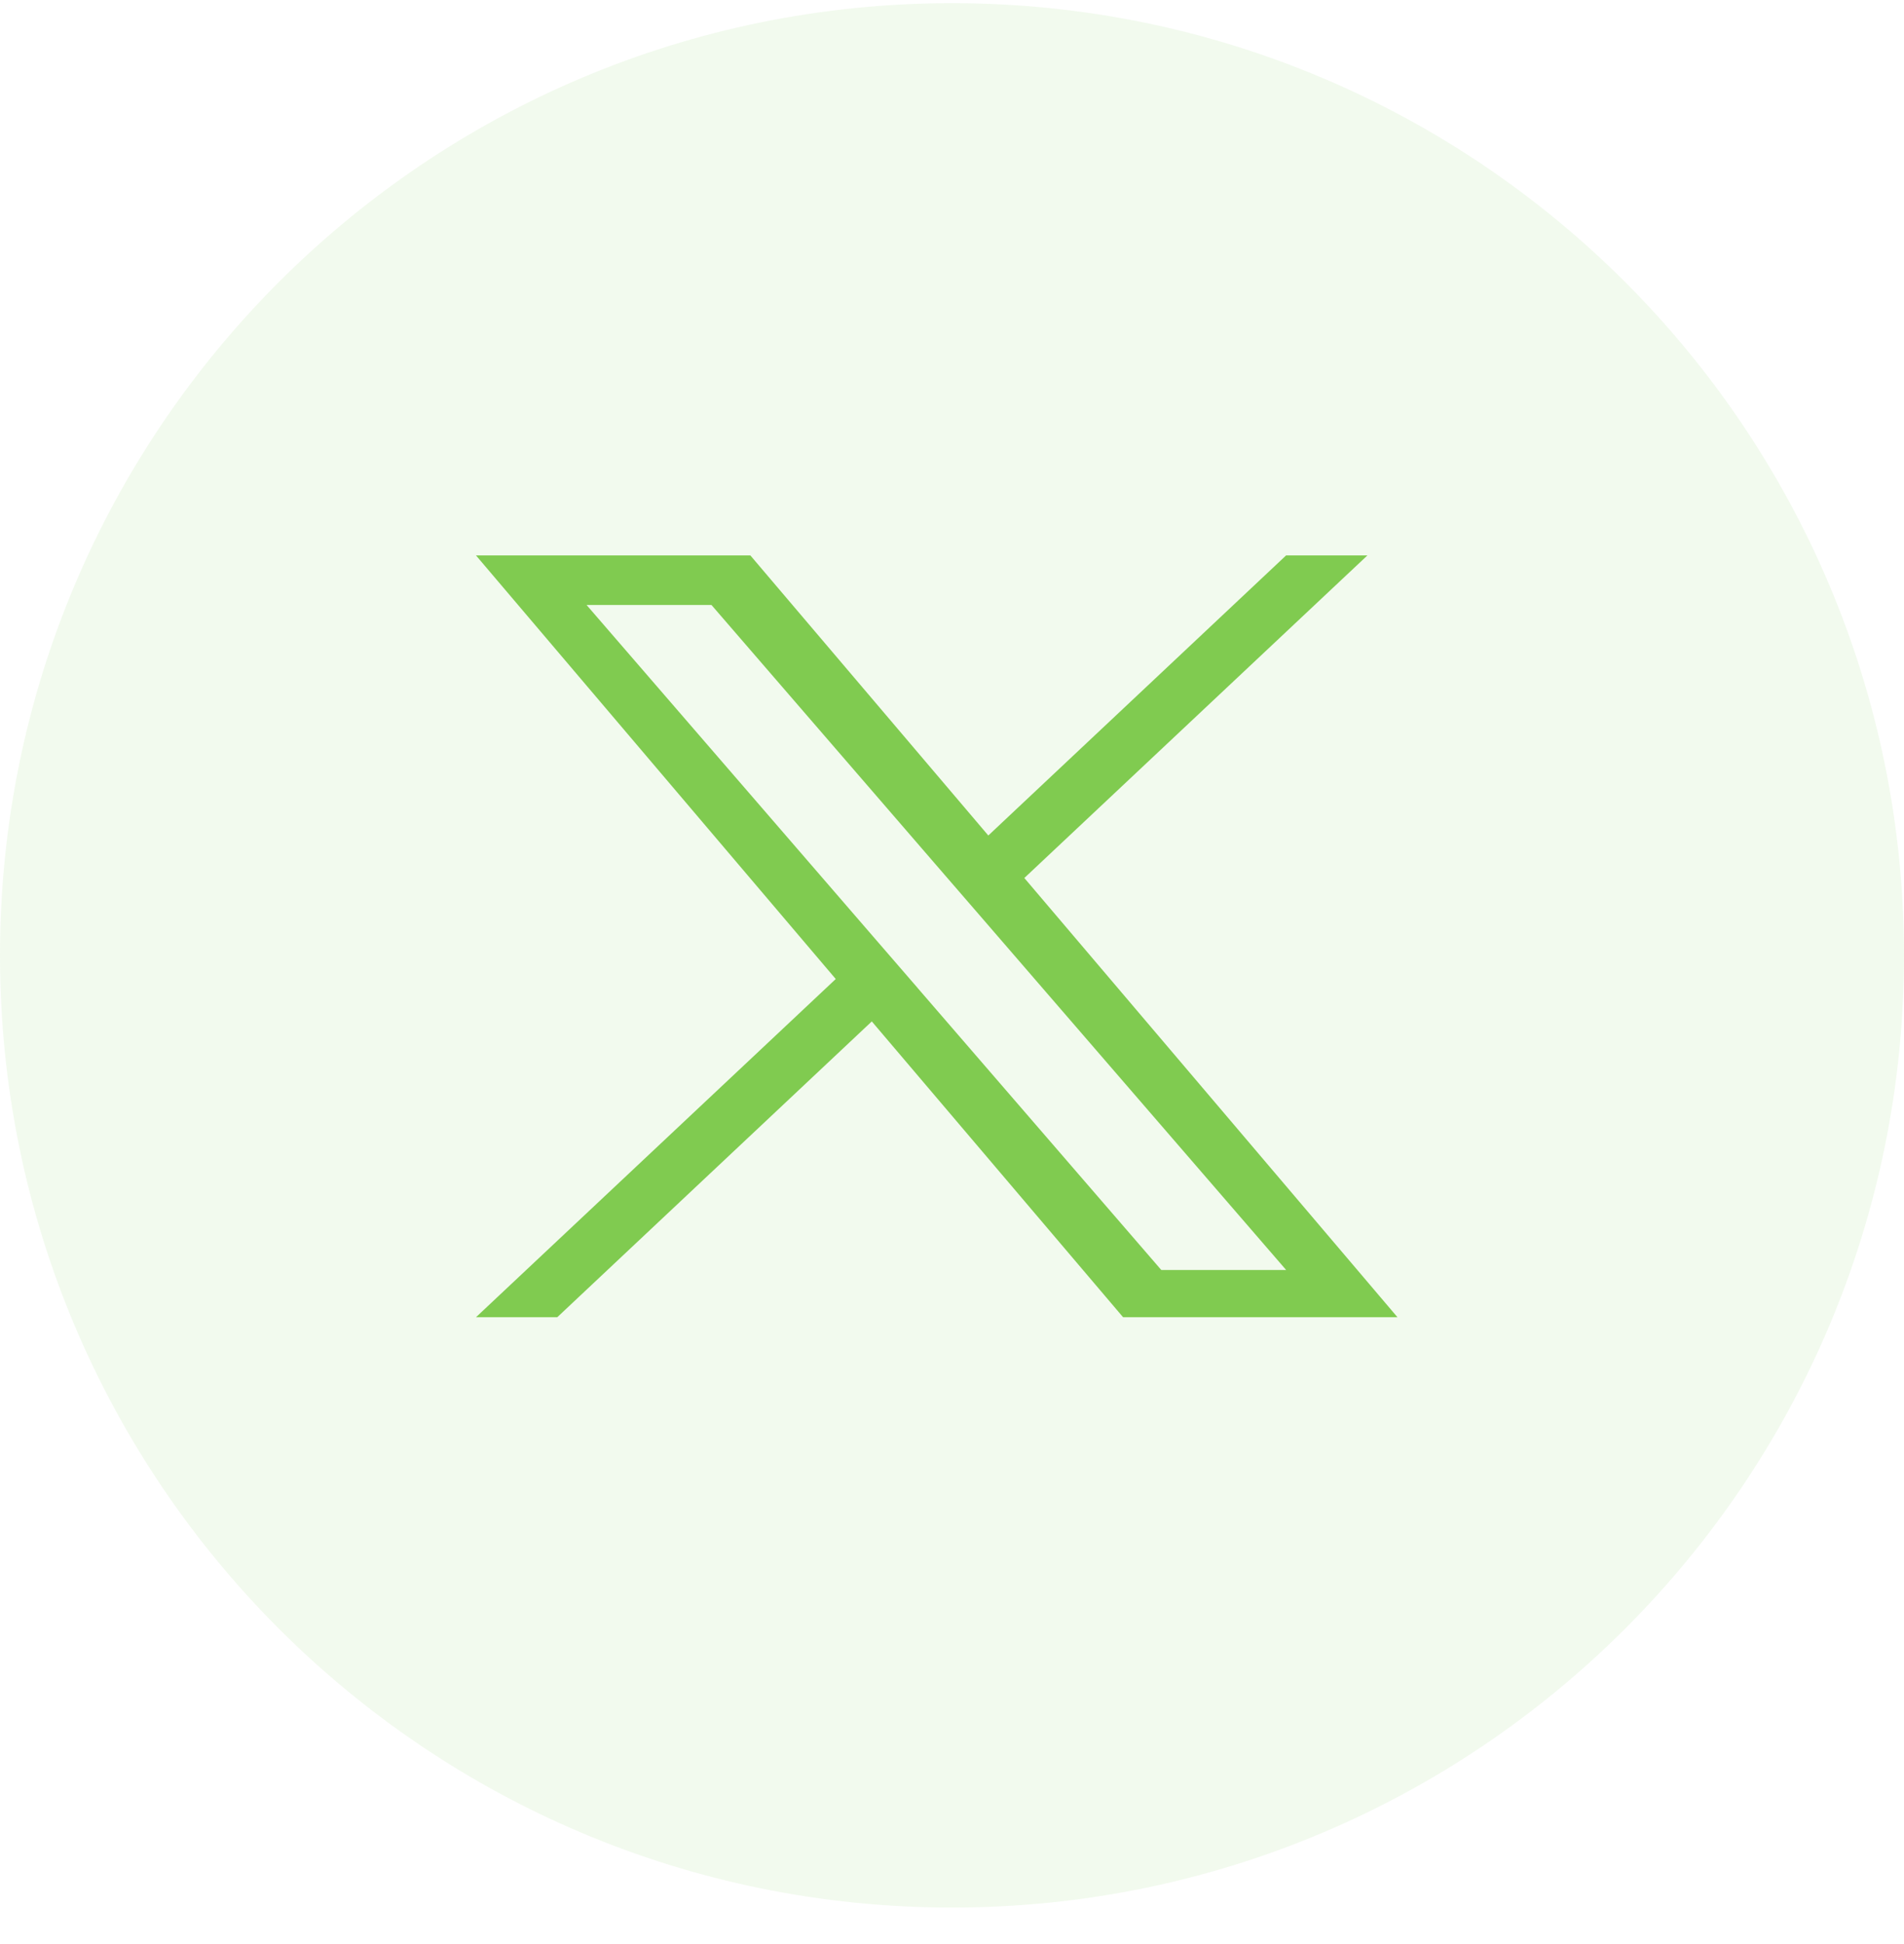
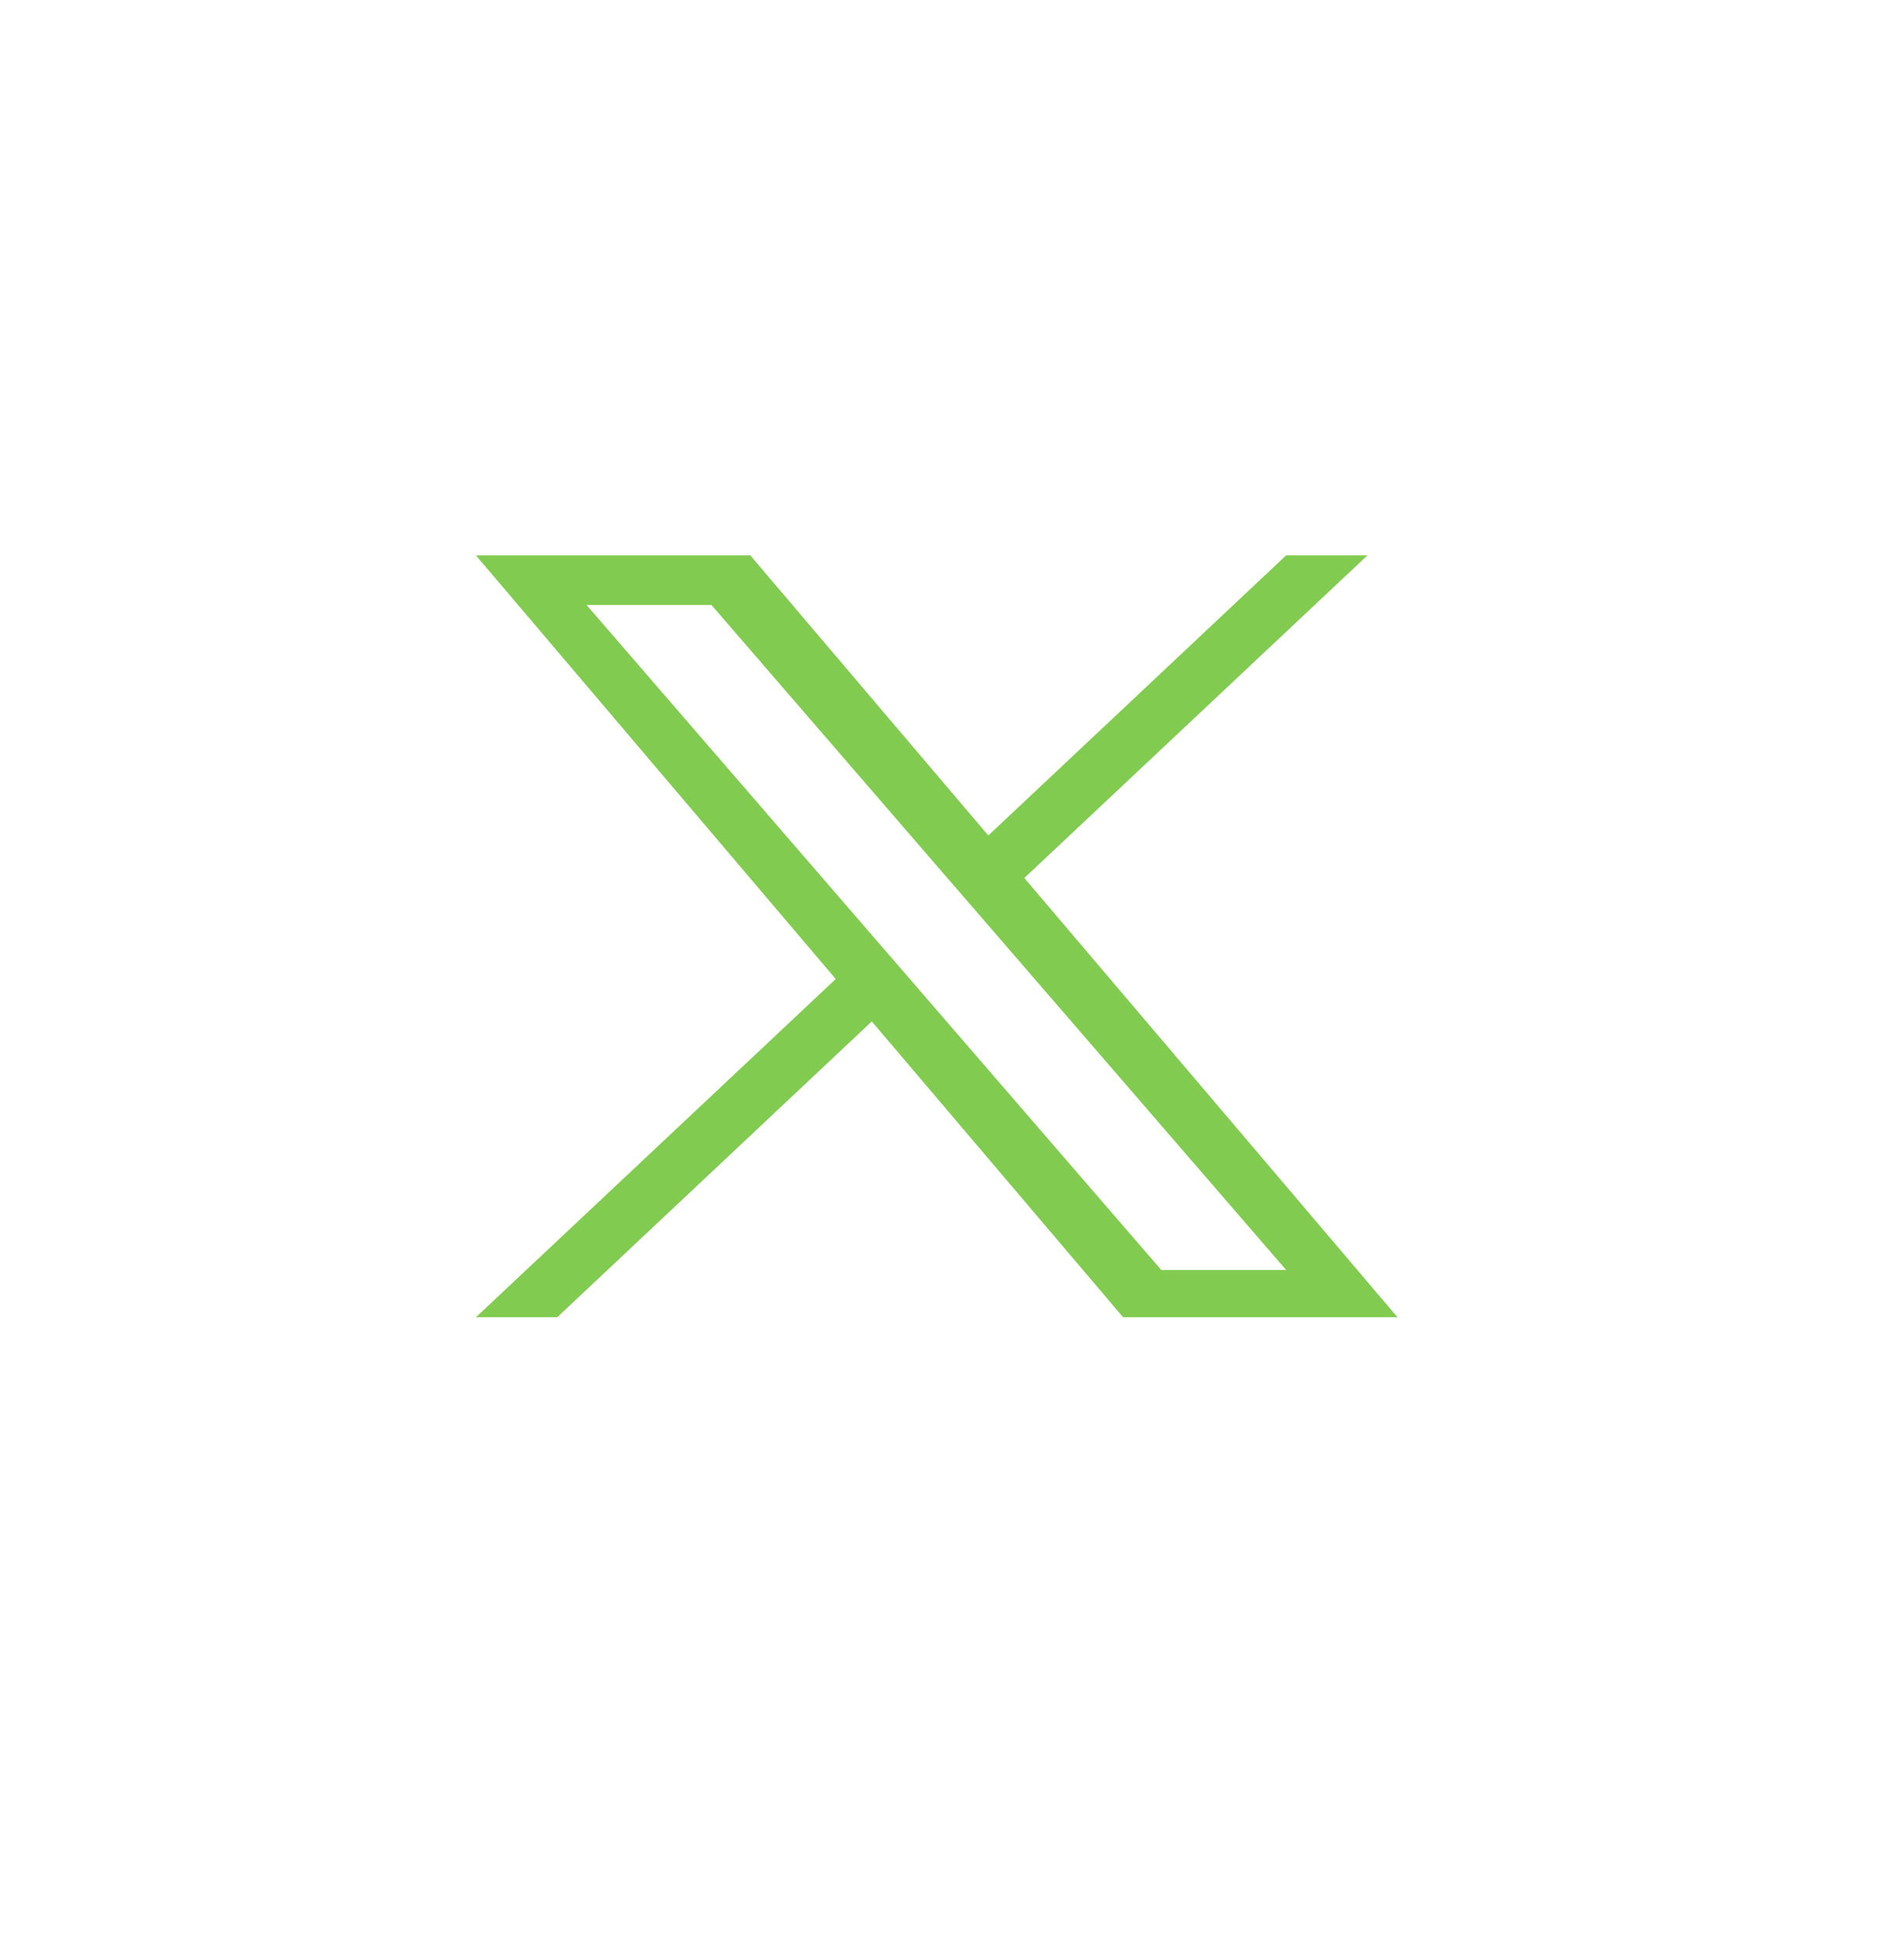
<svg xmlns="http://www.w3.org/2000/svg" width="48" height="49" viewBox="0 0 48 49" fill="none">
  <path d="M25.482 21.765L25.135 22.091L25.443 22.454L34.149 32.7H28.544L22.359 25.421L22.018 25.02L21.635 25.381L13.851 32.7H13.262L21.412 25.04L21.758 24.714L21.45 24.352L13.081 14.5H18.686L24.535 21.383L24.875 21.783L25.258 21.423L32.62 14.5H33.21L25.482 21.765ZM14.787 14.748H13.694L14.409 15.575L21.721 24.033L22.099 23.706L21.721 24.033L22.64 25.095L22.64 25.096L28.898 32.337L29.047 32.51H29.276H32.424H33.517L32.802 31.683L25.132 22.809L25.132 22.809L24.213 21.747L24.213 21.747L18.314 14.921L18.164 14.748H17.935H14.787Z" fill="#81CB50" stroke="#81CB50" />
-   <path opacity="0.1" fill-rule="evenodd" clip-rule="evenodd" d="M0 24.08C0 10.825 10.745 0.08 24 0.08C37.255 0.08 48 10.825 48 24.08C48 37.335 37.255 48.08 24 48.08C10.745 48.08 0 37.335 0 24.08Z" fill="#81CB50" />
</svg>